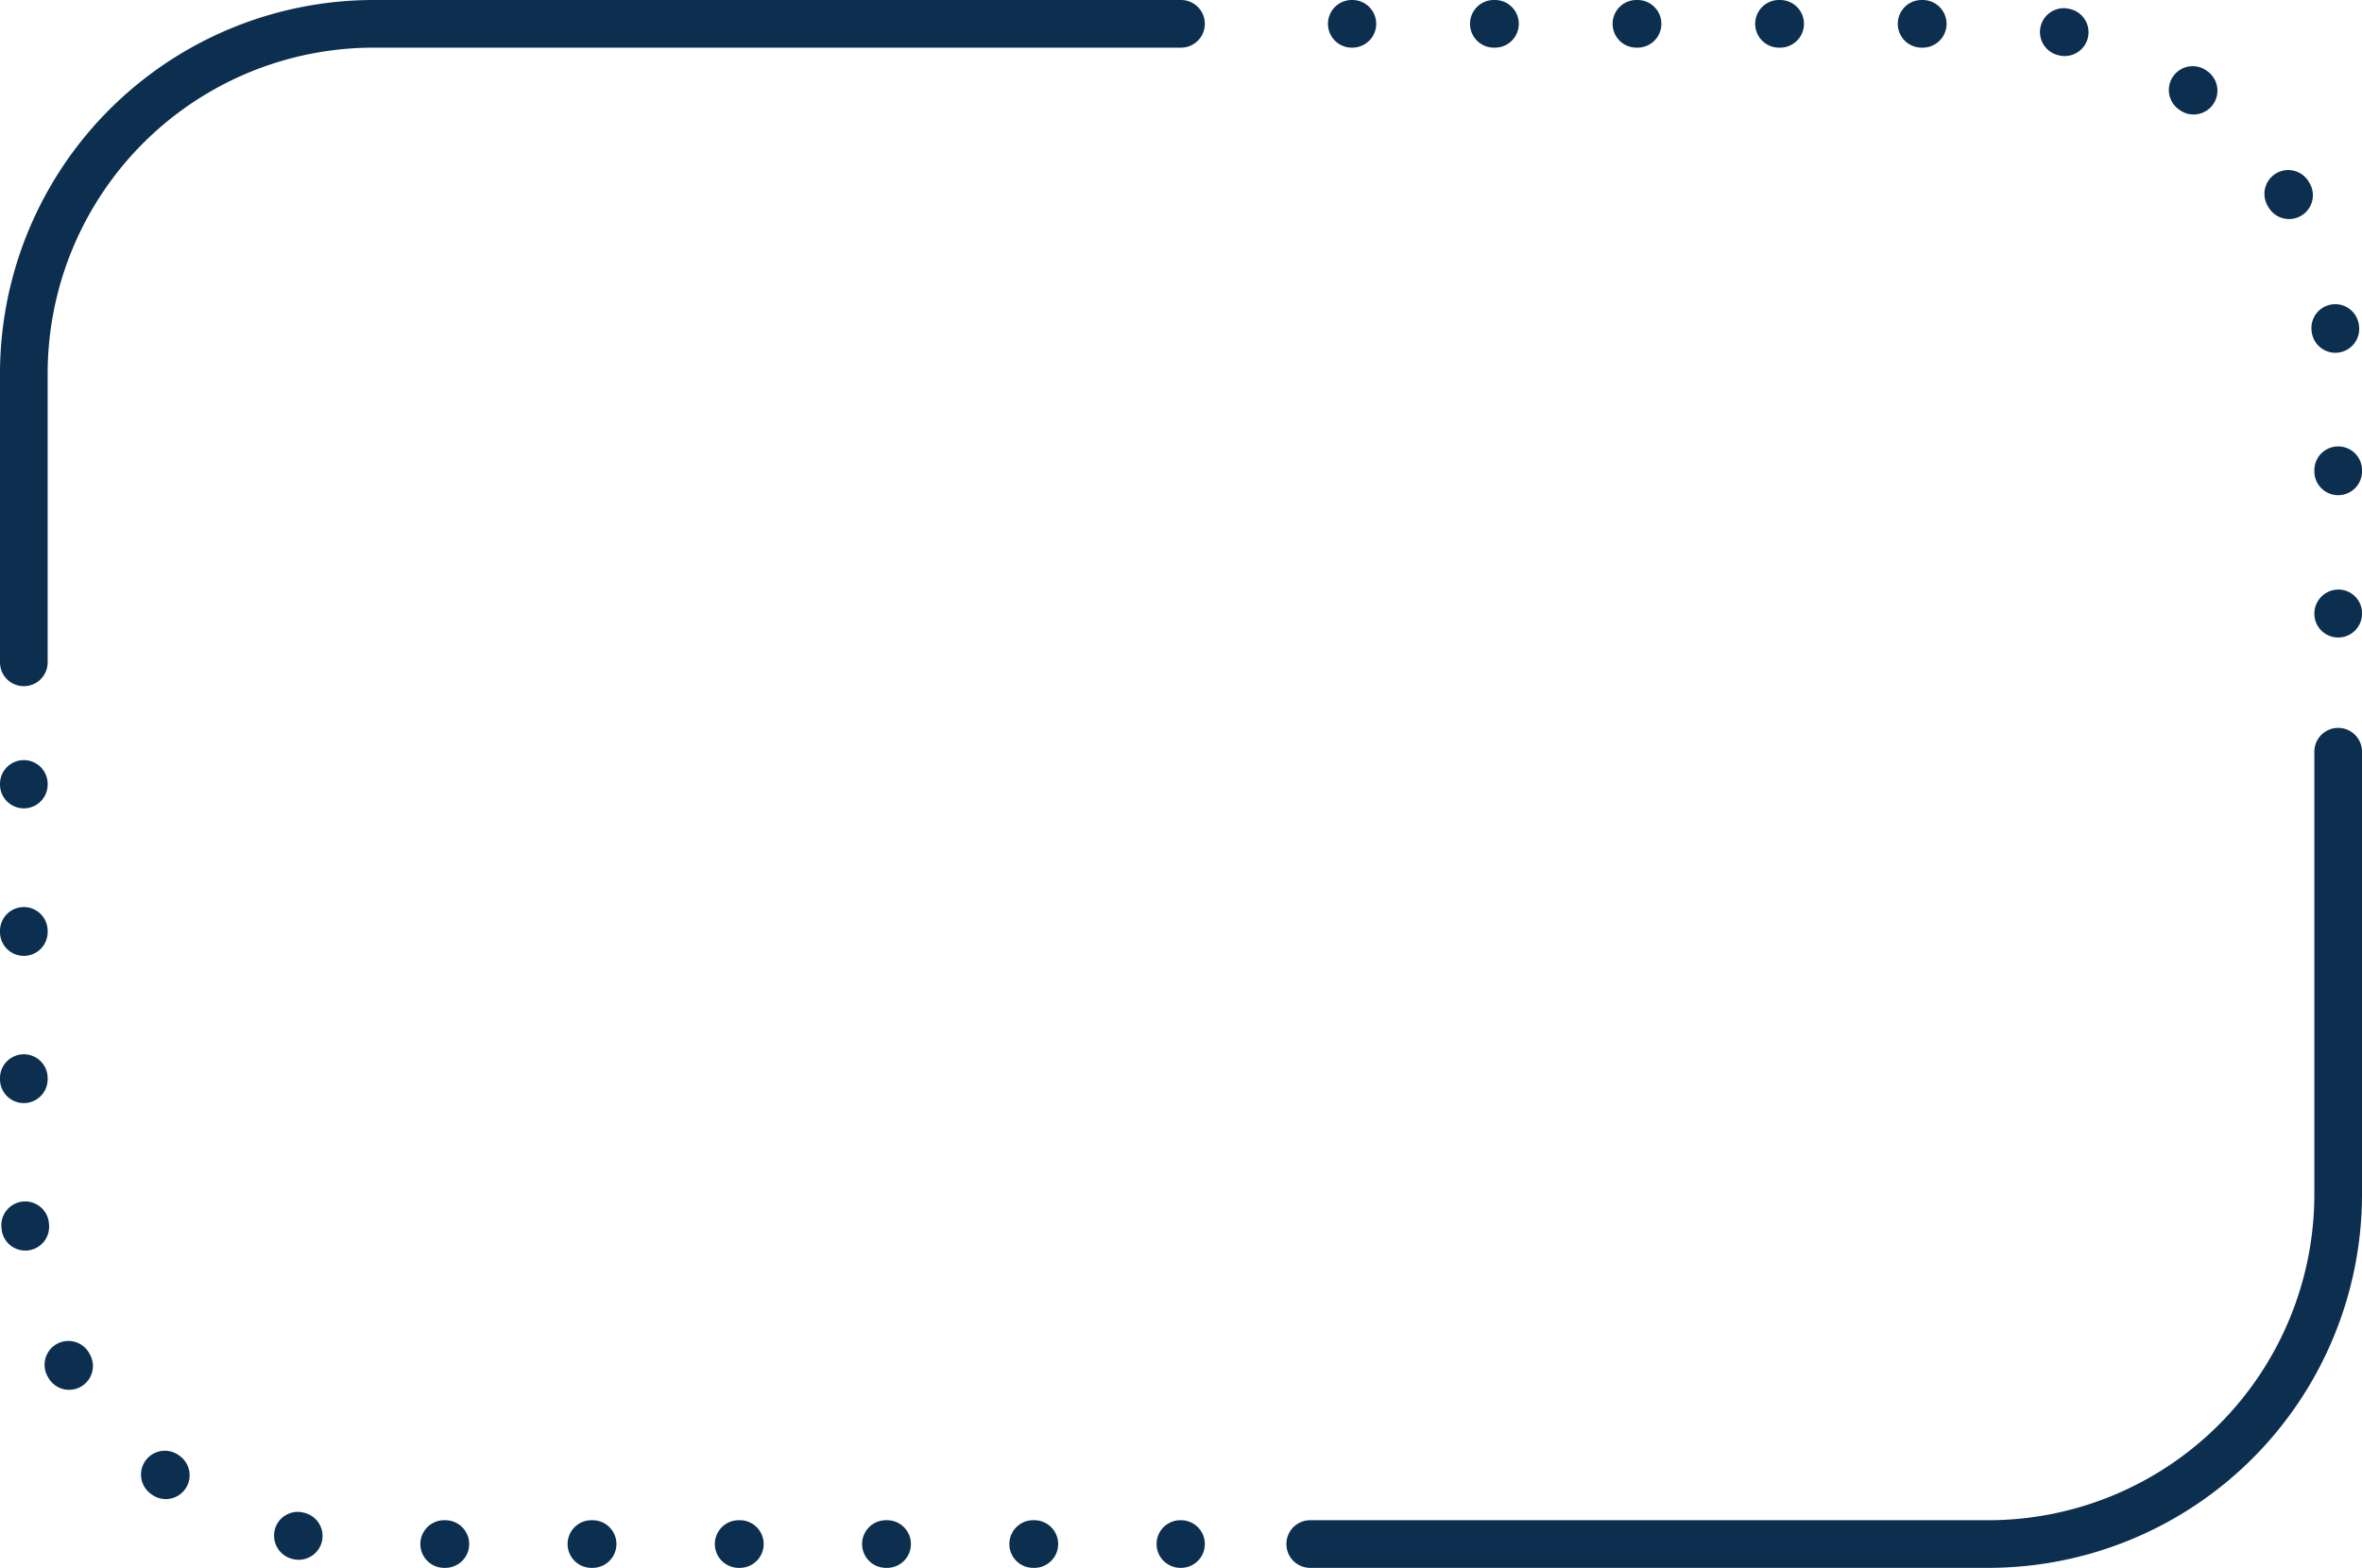
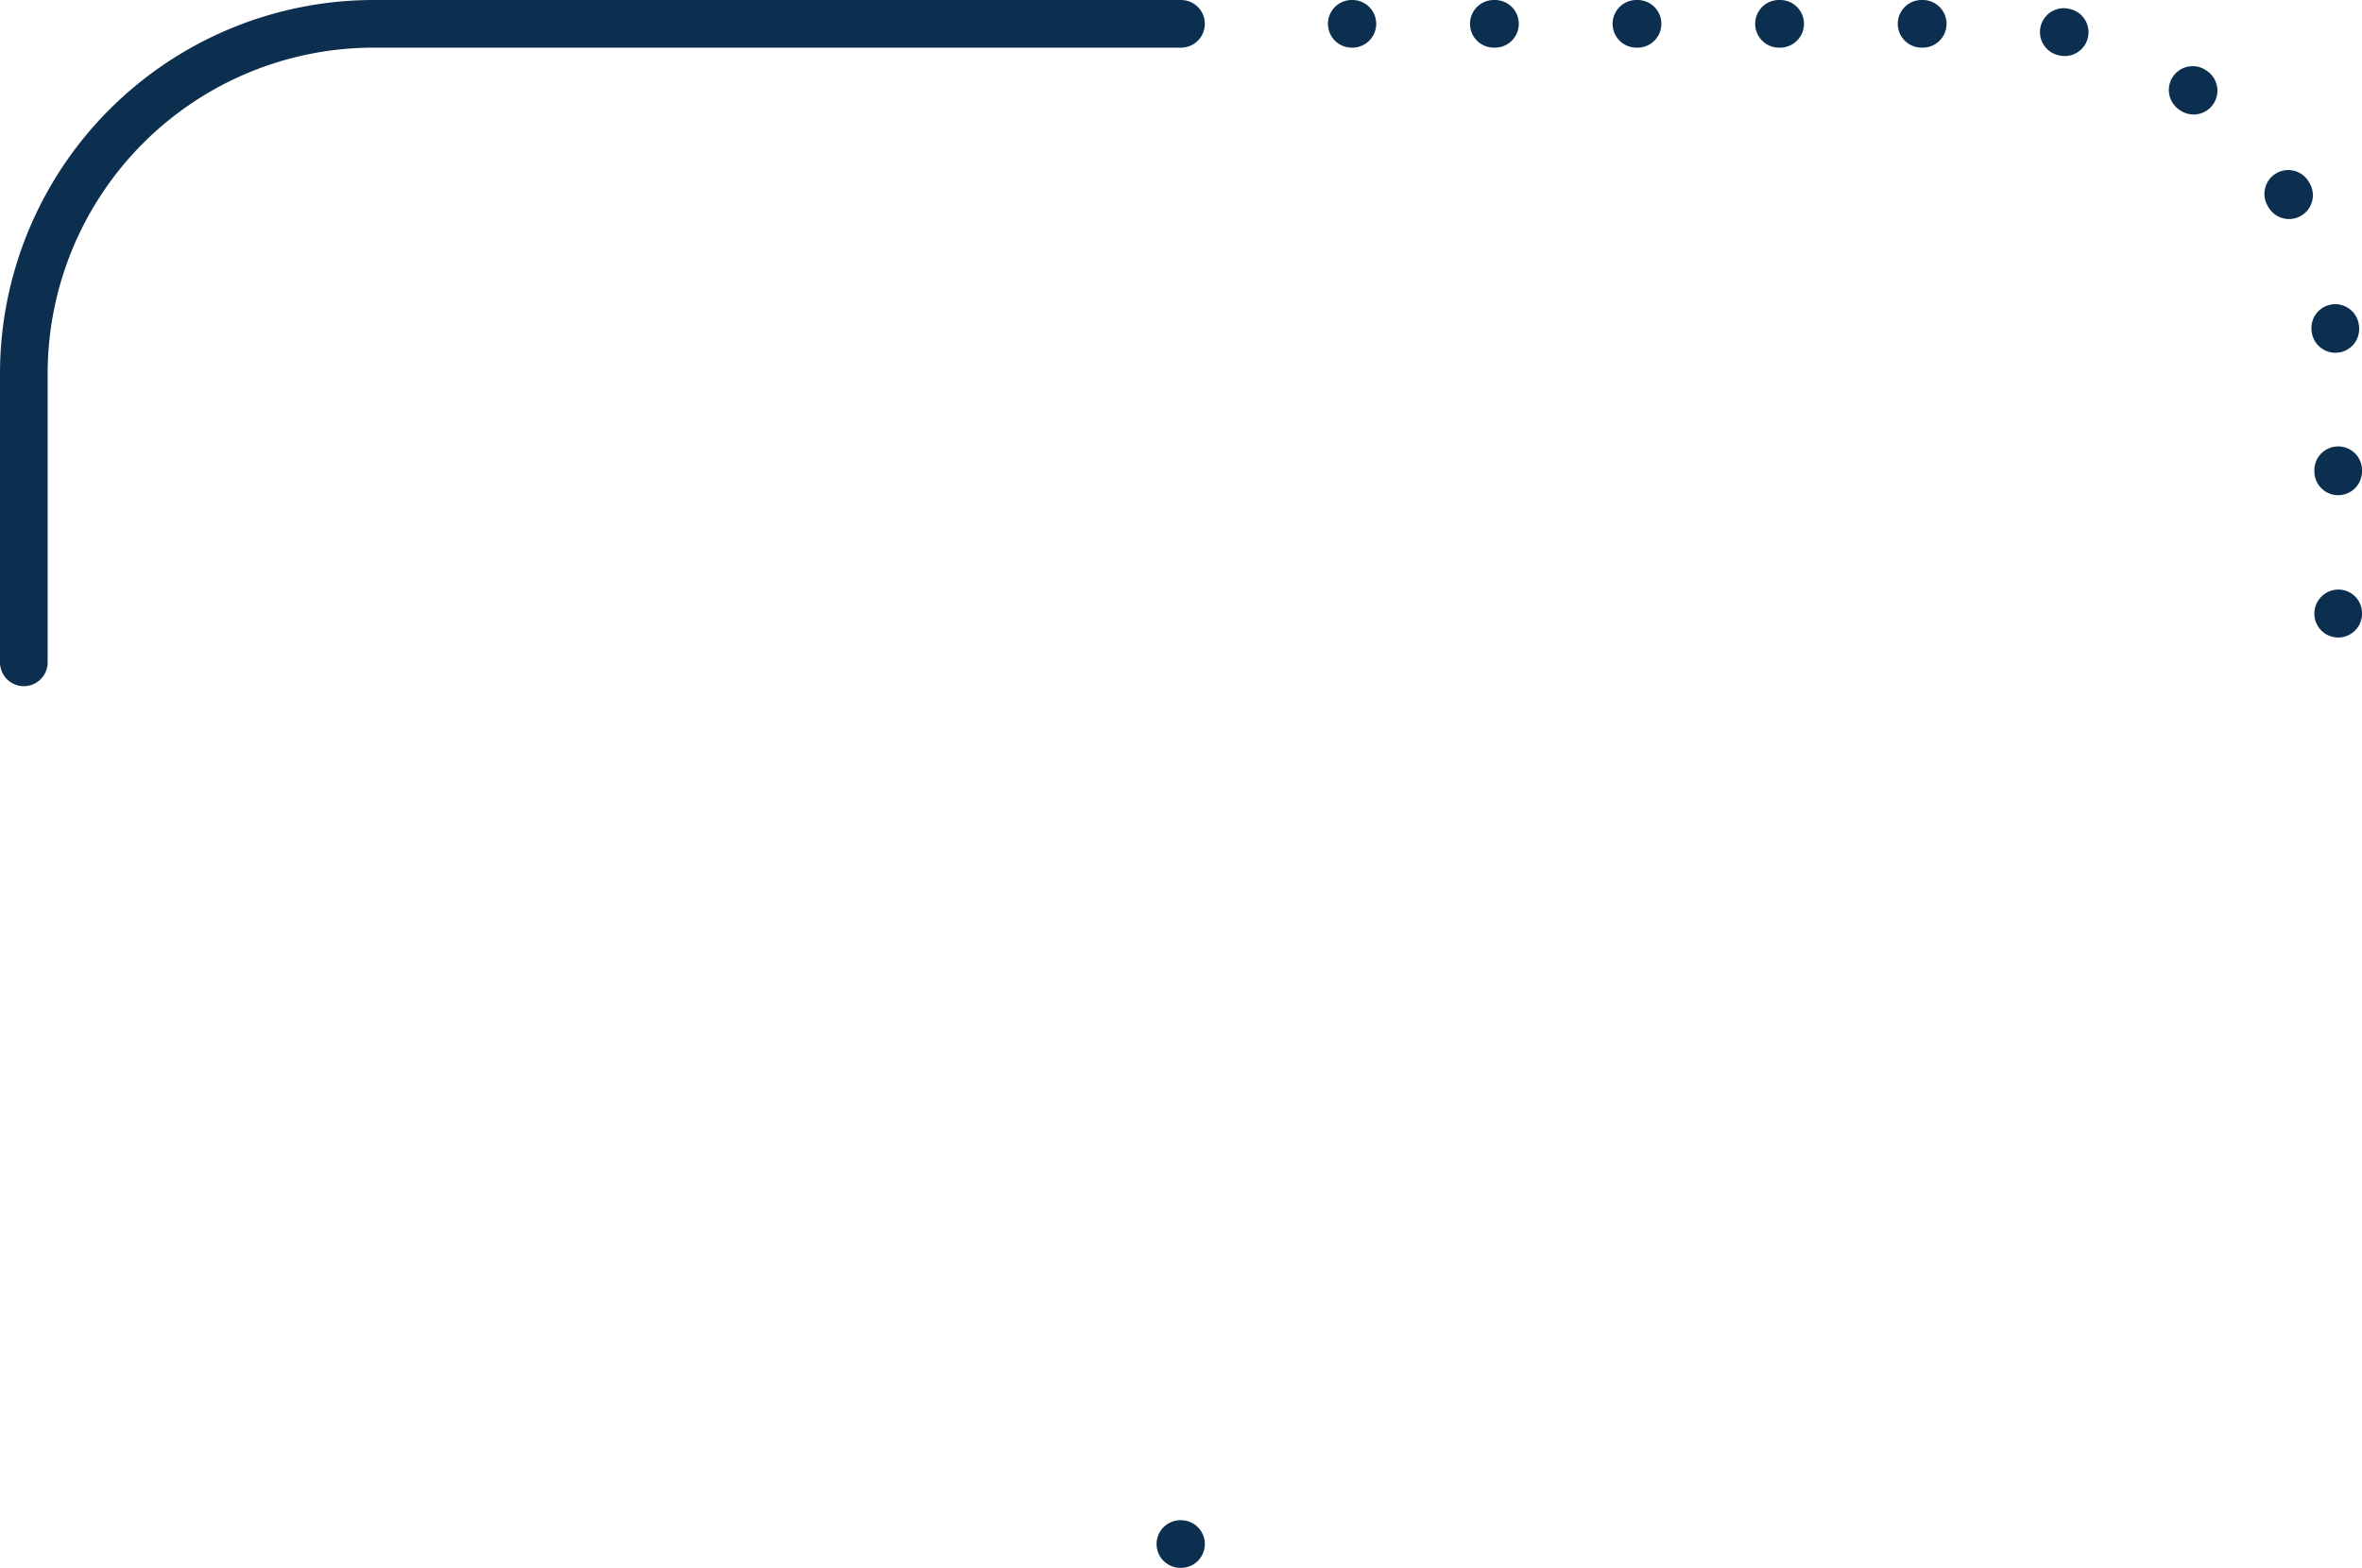
<svg xmlns="http://www.w3.org/2000/svg" fill="#000000" height="263.3" preserveAspectRatio="xMidYMid meet" version="1" viewBox="-0.0 -0.0 396.5 263.3" width="396.5" zoomAndPan="magnify">
  <g data-name="Layer 2">
    <g data-name="Layer 2" fill="#0c2f50" id="change1_1">
-       <path d="M392.502,122.217a4,4,0,0,1,4,4l-0,74.352a62.754,62.754,0,0,1-62.684,62.684l-113.878-0a4,4,0,1,1,0-8l113.878 0a54.745,54.745,0,0,0,54.684-54.684l0-74.352A4,4,0,0,1,392.502,122.217Z" />
      <path d="M62.684,0,198.251 0a4,4,0,1,1,0,8L62.684,8A54.745,54.745,0,0,0,8,62.684l0,48.529a4,4,0,0,1-8,0l0-48.529A62.755,62.755,0,0,1,62.684,0Z" />
      <path d="M198.151,255.252h.1a4,4,0,1,1,0,8h-.1a4,4,0,1,1,0-8Z" />
-       <path d="M4,152.301a4,4,0,0,1,4,4v.196a4,4,0,0,1-8,0v-.196A4,4,0,0,1,4,152.301Zm0,24.718a4,4,0,0,1,4,4v.196a4,4,0,1,1-8,0v-.196A4,4,0,0,1,4,177.019Zm.231,24.709a4,4,0,0,1,3.979,3.644l.017.193A4,4,0,1,1,.26,206.283l-.018-.198a4,4,0,0,1,3.627-4.341C3.991,201.733,4.112,201.727,4.231,201.727Zm7.248,23.427a3.998,3.998,0,0,1,3.494,2.046l.083.146a4,4,0,1,1-6.953,3.956l-.11-.194a4.001,4.001,0,0,1,3.487-5.955Zm16.197,18.432a3.983,3.983,0,0,1,2.404.805l.138.104a4,4,0,1,1-4.776,6.418l-.177-.132a4,4,0,0,1,2.41-7.195Zm22.28,10.265a3.96,3.96,0,0,1,.861.095l.192.042a4,4,0,1,1-1.729,7.811l-.097-.021a4.042,4.042,0,0,1-3.087-4.781A3.971,3.971,0,0,1,49.956,253.851Zm24.607,1.401h.196a4,4,0,1,1,0,8h-.196a4,4,0,1,1,0-8Zm24.718,0h.196a4,4,0,0,1,0,8h-.196a4,4,0,1,1,0-8Zm24.718,0h.196a4,4,0,0,1,0,8h-.196a4,4,0,0,1,0-8Zm24.718,0h.196a4,4,0,1,1,0,8h-.196a4,4,0,0,1,0-8Zm24.718,0h.196a4,4,0,0,1,0,8h-.196a4,4,0,0,1,0-8Z" />
-       <path d="M4,127.626a4,4,0,0,1,4,4v.1a4,4,0,1,1-8,0v-.1A4,4,0,0,1,4,127.626Z" />
      <path d="M227.02,8h-.101a4,4,0,0,1,0-8h.101a4,4,0,0,1,0,8Z" />
      <path d="M392.503,83.145a4,4,0,0,1-4-4v-.19a4,4,0,1,1,8,0v.19A4,4,0,0,1,392.503,83.145Zm-.479-23.913a4,4,0,0,1-3.957-3.451l-.031-.241a4,4,0,0,1,7.938-.992l.018.136a3.999,3.999,0,0,1-3.413,4.511A3.95,3.95,0,0,1,392.024,59.232Zm-7.765-22.453a3.999,3.999,0,0,1-3.423-1.925l-.108-.181a4,4,0,1,1,6.859-4.115l.087.144a4.002,4.002,0,0,1-3.415,6.077ZM368.228,19.224a3.98,3.98,0,0,1-2.357-.771l-.125-.09a4,4,0,1,1,4.662-6.502l.184.133a4,4,0,0,1-2.363,7.229ZM346.593,9.411a3.983,3.983,0,0,1-.858-.094l-.199-.044a4,4,0,0,1,1.736-7.809l.172.038a4,4,0,0,1-.851,7.908ZM322.762,8h-.19a4,4,0,0,1,0-8h.19a4,4,0,0,1,0,8Zm-23.936,0h-.19a4,4,0,0,1,0-8h.19a4,4,0,0,1,0,8Zm-23.936,0h-.189a4,4,0,0,1,0-8h.189a4,4,0,0,1,0,8Zm-23.935,0h-.19a4,4,0,0,1,0-8h.19a4,4,0,0,1,0,8Z" />
      <path d="M392.503,107.042a4,4,0,0,1-4-4,4.043,4.043,0,0,1,4-4.05,3.958,3.958,0,0,1,4,3.95v.1A4,4,0,0,1,392.503,107.042Z" />
    </g>
  </g>
</svg>